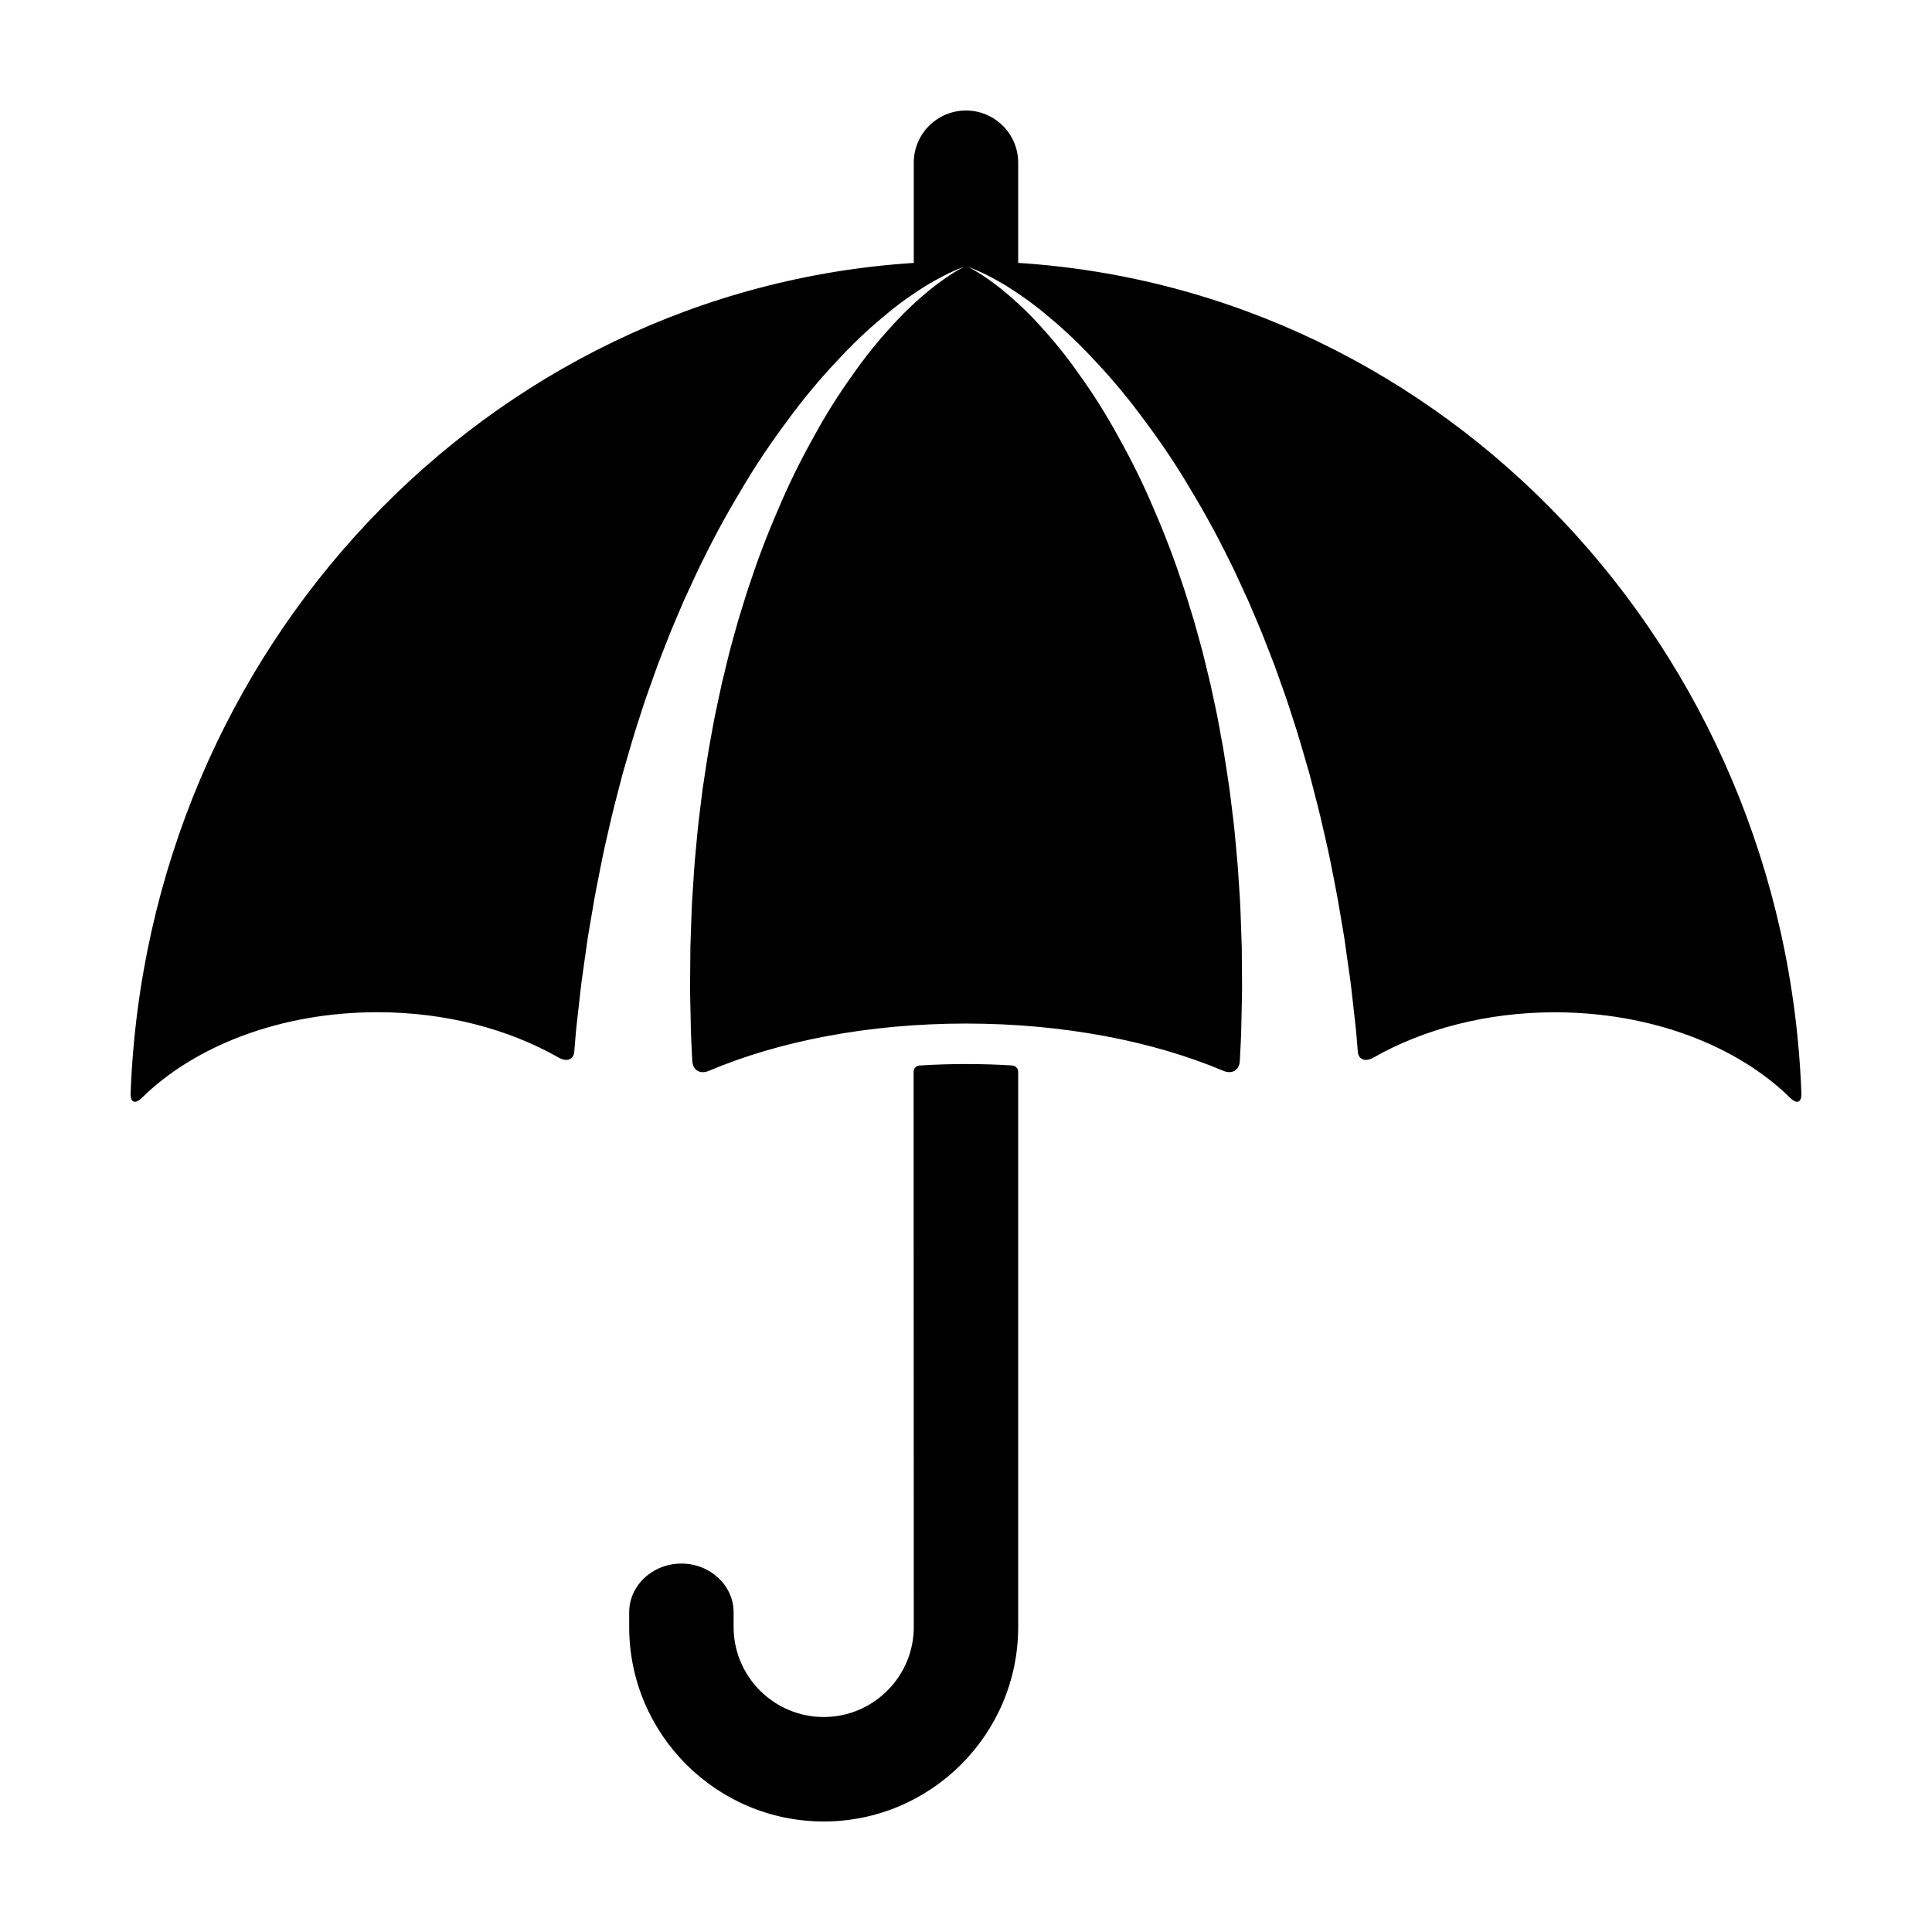
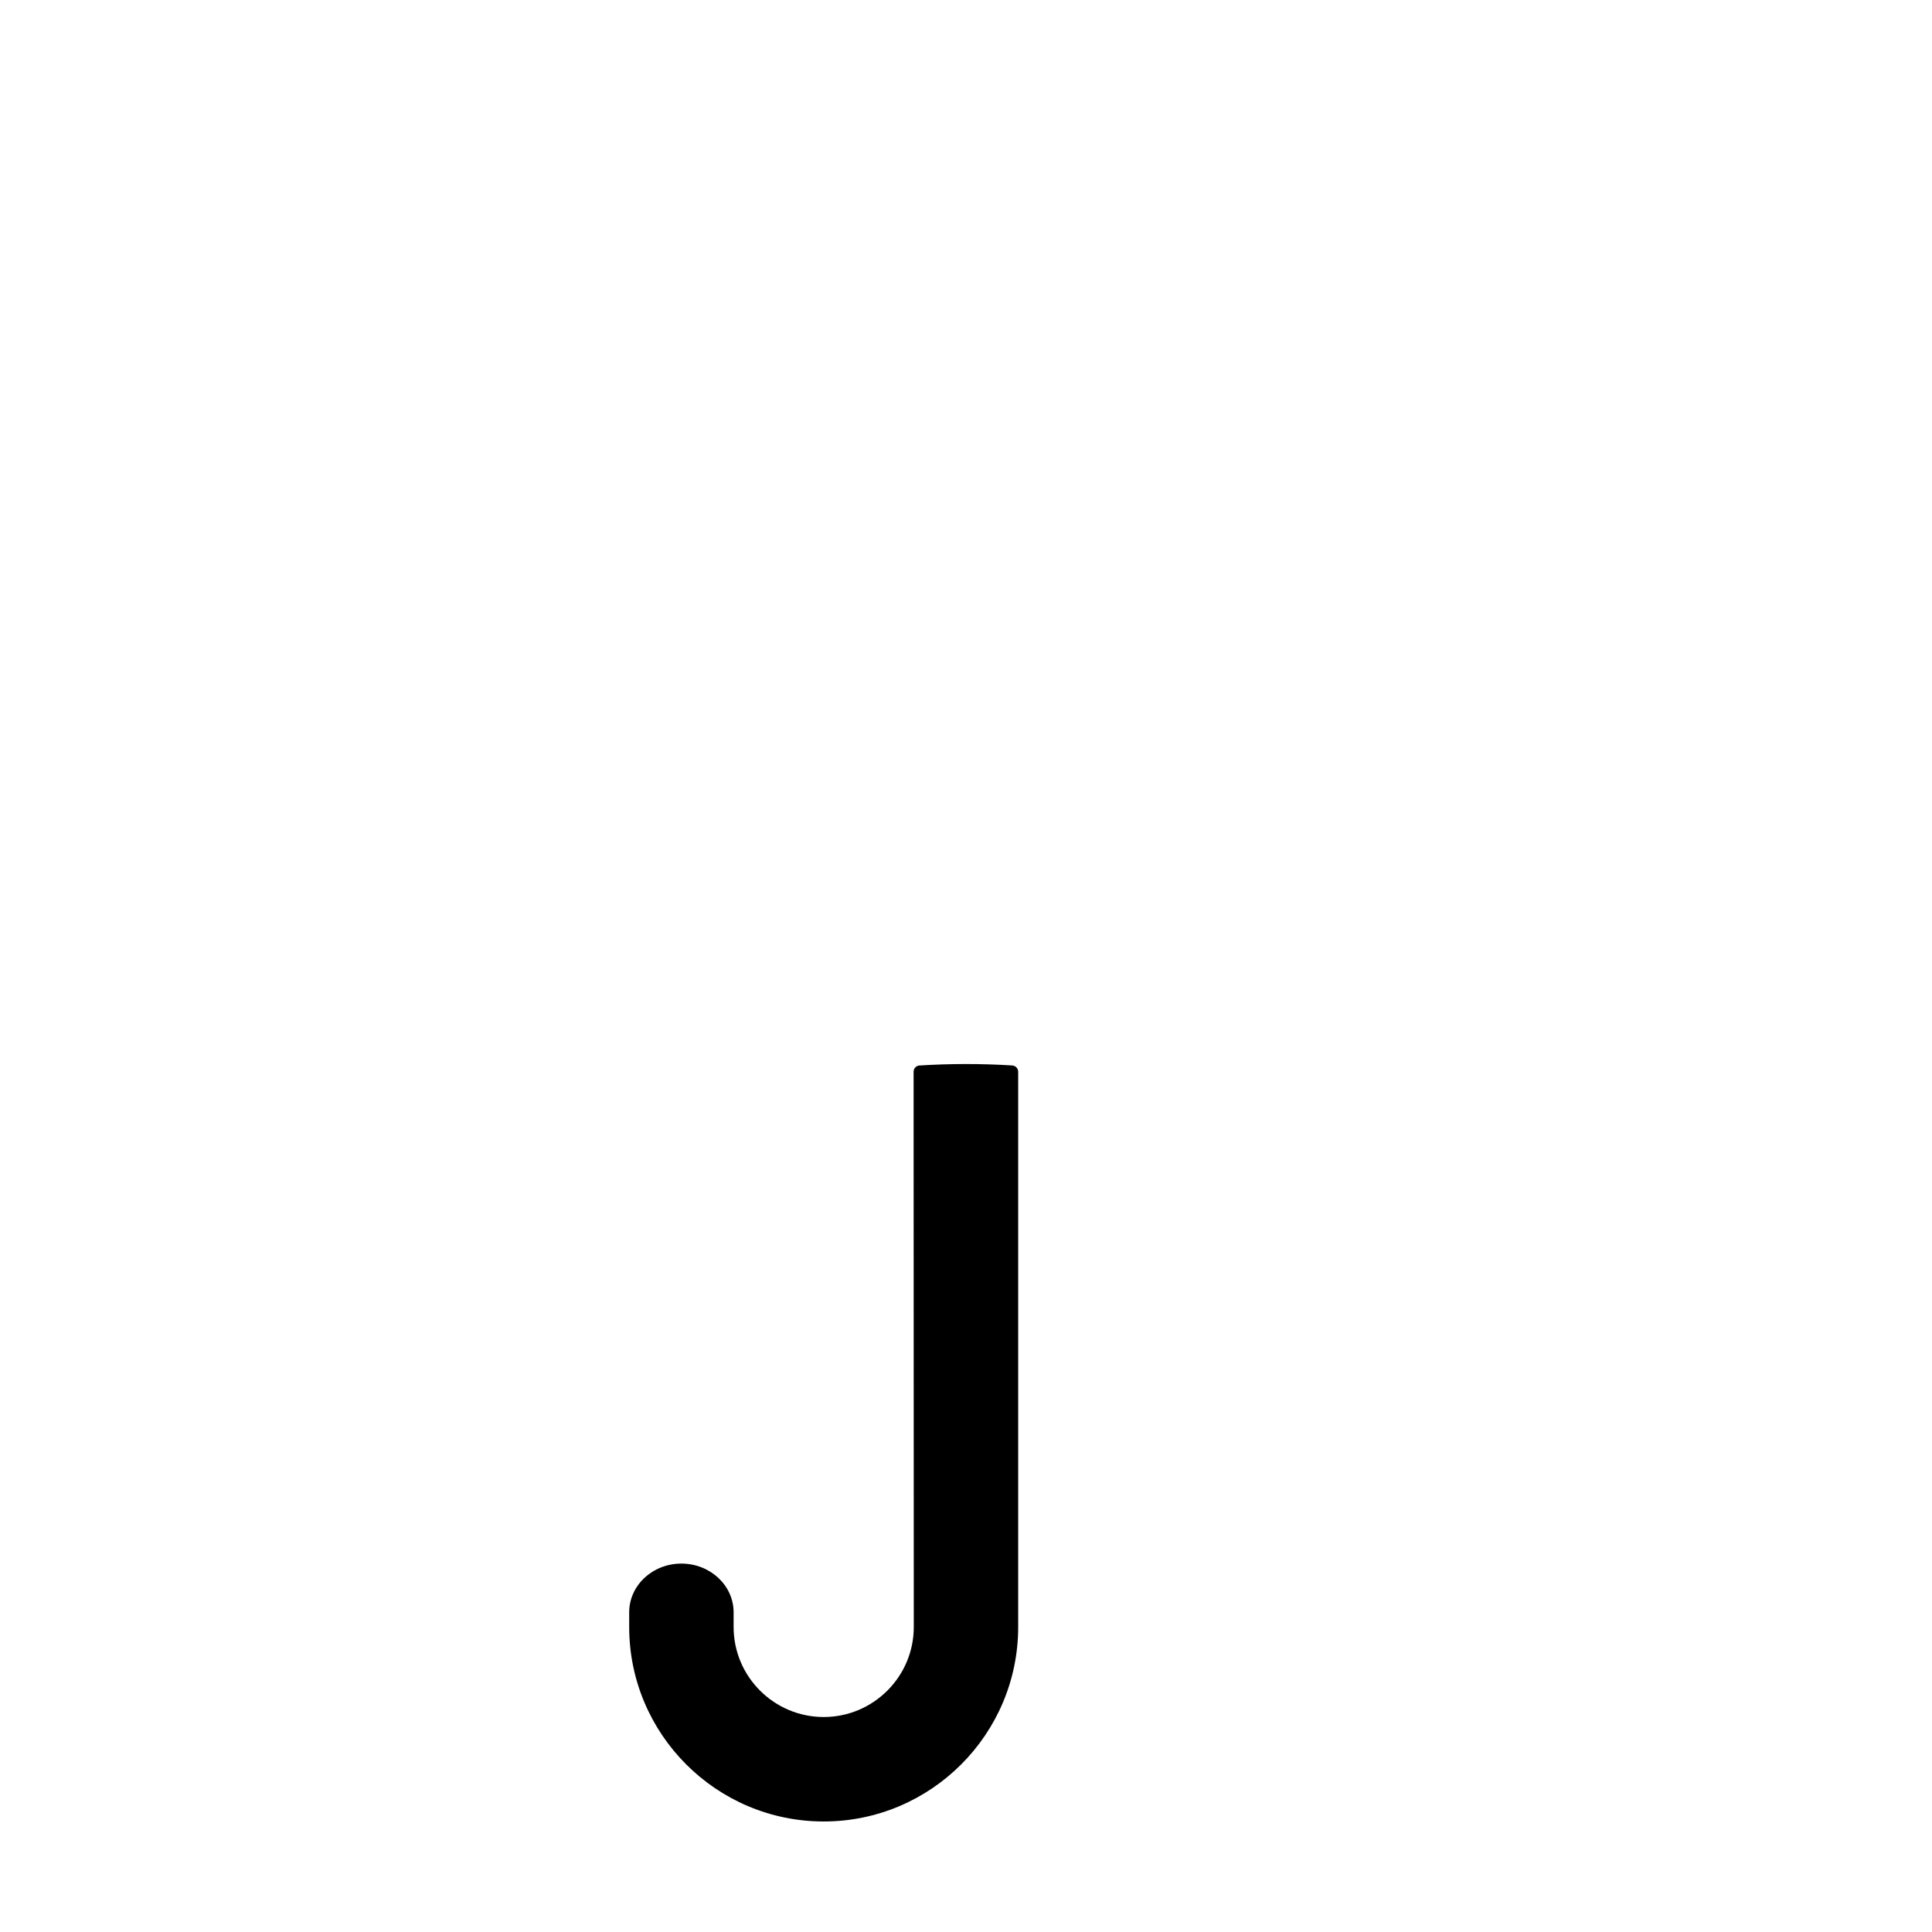
<svg xmlns="http://www.w3.org/2000/svg" fill="#000000" width="800px" height="800px" version="1.1" viewBox="144 144 512 512">
  <g>
    <path d="m412.29 426.36c-4.066-0.258-8.176-0.379-12.297-0.379-4.144 0-8.273 0.133-12.348 0.387-0.84 0.055-1.531 0.777-1.531 1.633l0.047 147.17c0 13.148-10.707 23.855-23.867 23.855-13.164 0-23.879-10.707-23.879-23.855v-3.898c0-7.113-6.203-12.906-13.836-12.906-7.637 0-13.836 5.777-13.836 12.906v3.898c0 28.418 23.125 51.539 51.551 51.539 28.418 0 51.535-23.125 51.535-51.539v-147.16c0.004-0.844-0.691-1.582-1.539-1.645z" />
-     <path d="m413.83 213.67v-26.551c0-7.637-6.203-13.832-13.836-13.832-7.629 0-13.836 6.195-13.836 13.836v26.555c-113.04 7.215-203.14 102.23-207.54 220.03-0.098 2.5 1.195 2.984 2.984 1.23 13.965-13.75 36.703-22.691 62.375-22.691 18.184 0 34.863 4.5 48.027 12.004 2.168 1.238 4.004 0.598 4.191-1.57 0.105-1.371 0.238-2.848 0.316-3.91 0.191-2.551 0.555-5.168 0.848-7.992 0.328-2.801 0.605-5.754 1.066-8.812 0.434-3.059 0.887-6.246 1.352-9.551 0.551-3.281 1.133-6.68 1.734-10.172 0.625-3.481 1.375-7.043 2.086-10.695 0.734-3.637 1.641-7.332 2.488-11.09 0.898-3.742 1.93-7.531 2.91-11.375 1.113-3.809 2.188-7.672 3.387-11.531 1.27-3.856 2.422-7.742 3.859-11.582 0.691-1.934 1.367-3.856 2.062-5.777l2.227-5.734c1.445-3.828 3.148-7.578 4.719-11.336 0.852-1.848 1.707-3.699 2.559-5.547 0.832-1.844 1.719-3.672 2.625-5.461 3.523-7.238 7.445-14.141 11.418-20.672 3.961-6.543 8.23-12.586 12.438-18.164 4.211-5.578 8.57-10.566 12.766-14.969 4.176-4.422 8.316-8.168 12.137-11.281 3.785-3.16 7.375-5.547 10.352-7.41 3.023-1.812 5.492-3.043 7.203-3.812 1.738-0.719 2.656-1.102 2.656-1.102s-0.855 0.508-2.469 1.441c-1.586 0.973-3.848 2.508-6.551 4.672-2.66 2.207-5.809 4.973-9.062 8.504-3.281 3.488-6.777 7.613-10.219 12.395-3.457 4.762-6.988 10.055-10.281 15.922-3.293 5.848-6.594 12.113-9.516 18.824-2.941 6.691-5.769 13.684-8.172 20.957-0.641 1.793-1.238 3.621-1.793 5.461-0.562 1.844-1.145 3.684-1.715 5.535-1.004 3.742-2.144 7.445-3.004 11.23l-1.375 5.648c-0.402 1.891-0.805 3.785-1.203 5.668-0.863 3.754-1.457 7.578-2.16 11.301-0.648 3.75-1.164 7.5-1.734 11.184-0.434 3.719-0.934 7.371-1.301 10.965-0.316 3.617-0.711 7.144-0.938 10.625-0.207 3.481-0.473 6.879-0.621 10.184-0.105 3.316-0.227 6.539-0.328 9.652-0.023 3.129-0.051 6.137-0.074 9.027-0.059 2.883 0.059 5.668 0.105 8.297 0.086 2.625 0.066 5.148 0.195 7.453 0.066 1.152 0.172 3.394 0.273 5.461 0.125 2.5 2.066 3.656 4.363 2.684 18.504-7.844 42.27-12.543 68.188-12.543 25.914 0 49.676 4.715 68.199 12.535 2.312 0.961 4.246-0.188 4.352-2.676 0.086-1.715 0.168-3.523 0.277-5.453 0.125-2.344 0.117-4.832 0.203-7.461 0.039-2.629 0.152-5.414 0.105-8.297-0.02-2.887-0.051-5.898-0.074-9.023-0.109-3.113-0.227-6.34-0.336-9.652-0.137-3.309-0.414-6.707-0.621-10.188-0.238-3.477-0.621-7.008-0.934-10.621-0.367-3.602-0.871-7.246-1.309-10.965-0.543-3.672-1.09-7.438-1.727-11.191-0.727-3.734-1.301-7.551-2.156-11.301-0.402-1.891-0.805-3.777-1.219-5.668l-1.367-5.644c-0.867-3.789-2.004-7.488-3.012-11.23-0.559-1.848-1.145-3.688-1.703-5.527-0.555-1.859-1.152-3.672-1.793-5.473-2.41-7.269-5.234-14.27-8.172-20.957-2.926-6.711-6.207-12.969-9.523-18.824-3.293-5.863-6.82-11.16-10.281-15.922-3.441-4.781-6.938-8.898-10.211-12.395-3.254-3.531-6.402-6.293-9.07-8.504-2.699-2.16-4.938-3.68-6.539-4.656-1.613-0.945-2.473-1.445-2.473-1.445s0.918 0.379 2.644 1.102c1.703 0.754 4.191 1.996 7.215 3.809 2.977 1.875 6.559 4.258 10.352 7.418 3.82 3.113 7.957 6.856 12.137 11.281 4.191 4.41 8.551 9.387 12.75 14.969 4.211 5.578 8.5 11.621 12.449 18.168 3.977 6.531 7.883 13.426 11.41 20.668 0.938 1.785 1.797 3.617 2.625 5.461 0.855 1.844 1.703 3.691 2.559 5.547 1.566 3.758 3.281 7.496 4.715 11.336l2.231 5.734c0.691 1.93 1.371 3.863 2.066 5.777 1.422 3.844 2.578 7.734 3.848 11.582 1.203 3.859 2.281 7.723 3.394 11.531 0.973 3.84 2.004 7.633 2.902 11.383 0.848 3.754 1.758 7.453 2.5 11.082 0.715 3.648 1.457 7.211 2.086 10.695 0.578 3.488 1.16 6.887 1.723 10.172 0.48 3.301 0.934 6.488 1.355 9.551 0.469 3.062 0.734 6.004 1.066 8.816 0.309 2.805 0.656 5.461 0.855 7.961 0.105 1.367 0.211 2.66 0.316 3.926 0.176 2.168 2.016 2.805 4.191 1.566 13.164-7.488 29.859-11.984 48.027-11.984 25.676 0 48.395 8.922 62.367 22.672 1.785 1.754 3.066 1.27 2.973-1.23-4.422-117.8-94.504-212.81-207.55-220.04z" />
  </g>
</svg>